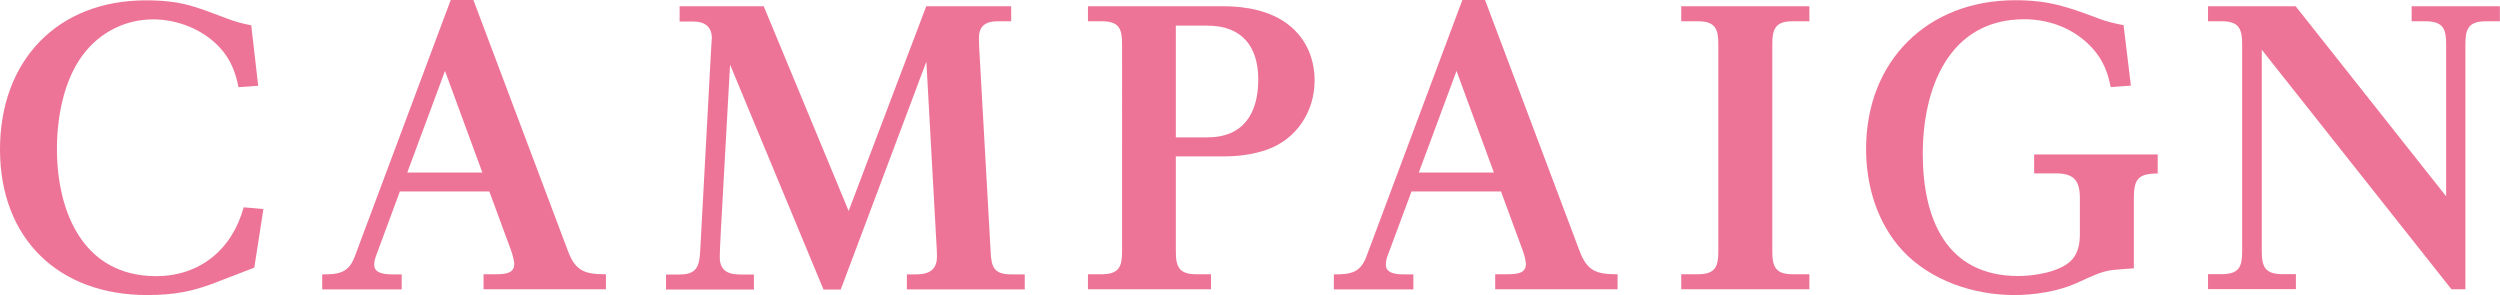
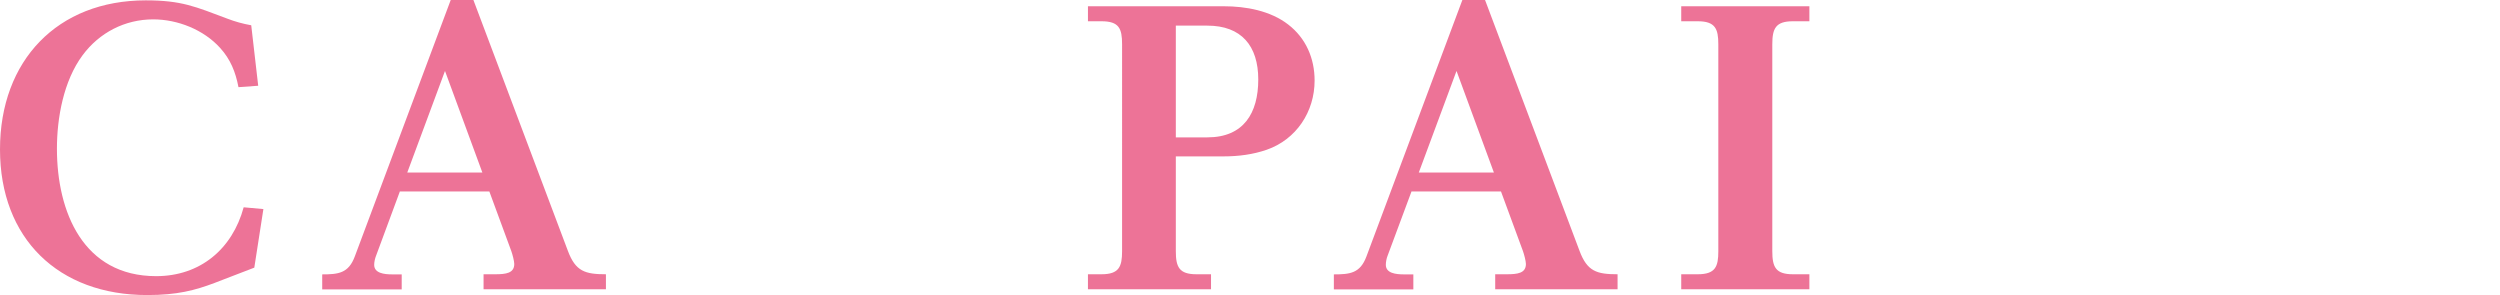
<svg xmlns="http://www.w3.org/2000/svg" id="_レイヤー_2" data-name="レイヤー 2" viewBox="0 0 211.66 24.99">
  <defs>
    <style>
      .cls-1 {
        fill: #ed7397;
      }
    </style>
  </defs>
  <g id="text">
    <g>
      <path class="cls-1" d="M21.86,7.26l-1.67.12c-.25-1.3-.68-2.36-1.55-3.32-1.4-1.55-3.6-2.42-5.67-2.42-2.39,0-4.56,1.12-5.98,3.04-1.61,2.17-2.17,5.3-2.17,7.91,0,5.36,2.23,10.79,8.4,10.79,3.72,0,6.45-2.29,7.41-5.83l1.67.15-.77,4.96c-1.33.5-2.39.93-3.38,1.3-1.64.62-3.16,1.02-5.67,1.02C4.93,24.99,0,20.18,0,12.65S4.87.03,12.34.03c3.04,0,4.19.53,6.91,1.55.65.25,1.3.43,2.02.56l.59,5.12Z" />
      <path class="cls-1" d="M33.85,16.22l-2.01,5.43c-.09.22-.16.53-.16.77,0,.71.84.81,1.52.81h.81v1.27h-6.73v-1.27c1.36,0,2.23-.09,2.76-1.52L38.16,0h1.92l8,21.24c.65,1.74,1.46,1.98,3.22,1.98v1.27h-10.36v-1.27h.99c.9,0,1.61-.09,1.61-.87,0-.25-.16-.84-.25-1.09l-1.86-5.05h-7.6ZM37.67,6.02l-3.19,8.59h6.36l-3.16-8.59Z" />
-       <path class="cls-1" d="M64.66.53l7.19,17.33L78.42.53h7.19v1.27h-1.15c-1.12,0-1.58.5-1.58,1.4,0,.65.06,1.52.09,2.05l.9,16.03c.06,1.3.25,1.95,1.74,1.95h1.15v1.27h-9.98v-1.27h.78c1.3,0,1.77-.56,1.77-1.52,0-.28-.03-.9-.06-1.3l-.84-15.19-7.25,19.29h-1.46l-7.91-19.04-.78,14.08c-.03.68-.09,1.67-.09,2.23,0,1.05.59,1.46,1.74,1.46h1.15v1.27h-7.44v-1.27h1.15c1.43,0,1.67-.68,1.74-1.95l.9-16.65c.03-.68.09-1.36.09-1.46-.03-.87-.53-1.36-1.61-1.36h-1.12V.53h7.13Z" />
      <path class="cls-1" d="M103.61.53c1.86,0,3.94.37,5.46,1.55,1.49,1.15,2.23,2.85,2.23,4.74,0,2.64-1.55,4.99-4.06,5.86-1.15.4-2.39.56-3.63.56h-4.06v8.03c0,1.33.28,1.95,1.74,1.95h1.24v1.27h-10.42v-1.27h1.15c1.49,0,1.74-.65,1.74-1.95V3.75c0-1.33-.25-1.95-1.74-1.95h-1.15V.53h11.5ZM99.55,11.63h2.67c3.07,0,4.31-2.05,4.31-4.9s-1.43-4.56-4.31-4.56h-2.67v9.46Z" />
      <path class="cls-1" d="M119.5,16.22l-2.02,5.43c-.09.22-.15.53-.15.77,0,.71.84.81,1.52.81h.81v1.27h-6.73v-1.27c1.36,0,2.23-.09,2.76-1.52L123.81,0h1.92l8,21.24c.65,1.74,1.46,1.98,3.22,1.98v1.27h-10.36v-1.27h.99c.9,0,1.61-.09,1.61-.87,0-.25-.16-.84-.25-1.09l-1.86-5.05h-7.6ZM123.31,6.02l-3.19,8.59h6.36l-3.16-8.59Z" />
      <path class="cls-1" d="M153.19.53v1.27h-1.4c-1.46,0-1.74.62-1.74,1.95v17.52c0,1.33.28,1.95,1.74,1.95h1.4v1.27h-10.85v-1.27h1.4c1.52,0,1.74-.68,1.74-1.95V3.75c0-1.3-.25-1.95-1.74-1.95h-1.4V.53h10.85Z" />
-       <path class="cls-1" d="M172.23,13.08h10.45v1.61c-1.64,0-2.02.47-2.02,2.08v5.95c-.87.06-1.43.09-1.89.15-.93.15-1.43.4-3.01,1.12-1.55.68-3.5.99-5.21.99-3.44,0-7.1-1.21-9.49-3.78-2.14-2.33-3.07-5.49-3.07-8.59,0-7.44,5.18-12.59,12.62-12.59,2.88,0,4.43.56,7.07,1.55.65.25,1.4.43,2.11.56l.62,5.12-1.71.12c-.25-1.27-.65-2.29-1.55-3.29-1.49-1.64-3.6-2.45-5.77-2.45-6.42,0-8.59,5.92-8.59,11.38s1.95,10.36,8.09,10.36c1.36,0,3.6-.34,4.56-1.4.5-.56.65-1.36.65-2.08v-3.13c0-1.46-.5-2.08-2.01-2.08h-1.86v-1.61Z" />
-       <path class="cls-1" d="M194.36.53l12.74,16.09V3.75c0-1.27-.22-1.95-1.77-1.95h-1.15V.53h7.47v1.27h-1.15c-1.52,0-1.77.65-1.77,1.95v20.74h-1.18l-16.06-20.28v17.05c0,1.33.28,1.95,1.74,1.95h1.15v1.27h-7.44v-1.27h1.15c1.49,0,1.74-.62,1.74-1.95V3.75c0-1.33-.28-1.95-1.74-1.95h-1.15V.53h7.41Z" />
    </g>
  </g>
</svg>